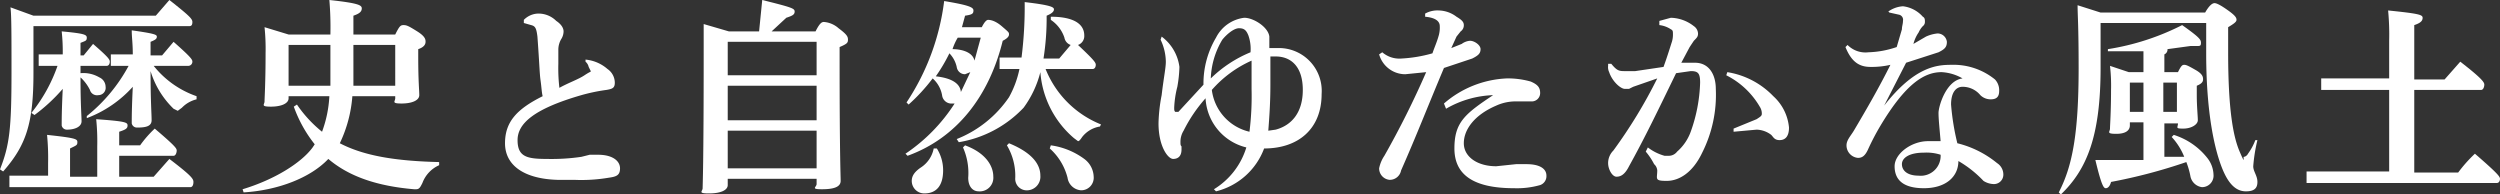
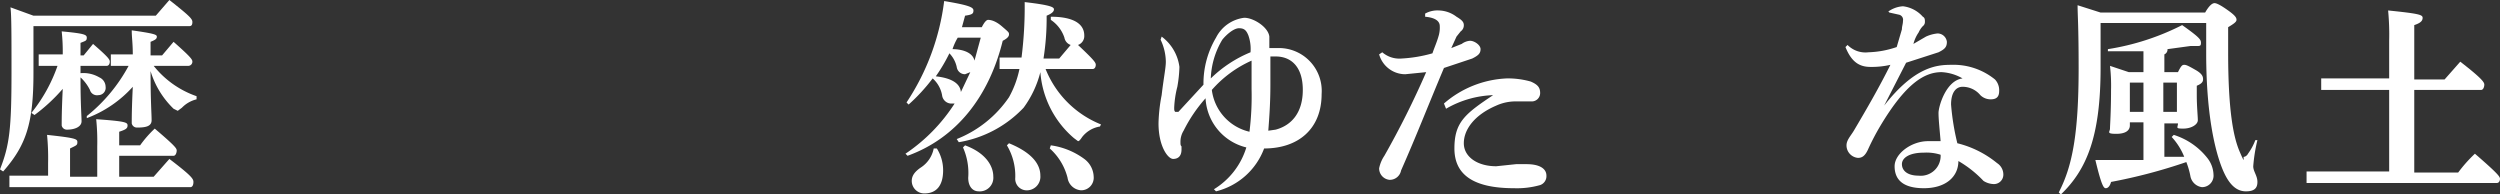
<svg xmlns="http://www.w3.org/2000/svg" viewBox="0 0 239.1 18.6">
  <rect x="0" y="0" width="239.1" height="18.6" fill="#333333" stroke="none" />
  <defs>
    <style>
      .fa20fb06-a99f-4408-ac5a-f7d3cc7dec19 {
        fill: #fff;
      }
    </style>
  </defs>
  <g id="b9624682-b38b-4145-b499-55542ae951e4" data-name="レイヤー 2">
    <g id="e900ba48-992e-4c4b-a91e-0d51eb46078e" data-name="レイヤー 1">
      <g>
        <path class="fa20fb06-a99f-4408-ac5a-f7d3cc7dec19" d="M14.9,1.5,16.2,0c1.9,1.5,2.2,1.8,2.2,2.1s-.1.4-.3.4H3.2V7c0,4.8-.7,6.9-2.9,9.4L0,16.2c.9-2.3,1.1-3.8,1.1-9.3,0-3.5,0-5.5-.1-6.2l2.2.8ZM9.3,14a20.9,20.9,0,0,0-.1-2.6c2.8.2,3,.3,3,.6s-.2.4-.8.6v1.3h2a10.7,10.7,0,0,1,1.4-1.6c2,1.7,2.1,1.9,2.1,2.1s-.1.5-.3.5H11.4v2h3.3l1.5-1.7c2.1,1.6,2.3,1.9,2.3,2.2s-.1.5-.3.5H.9V16.8H4.6V15.6a22.6,22.6,0,0,0-.1-2.7c2.8.3,2.9.4,2.9.7s-.1.3-.7.6v2.7H9.3ZM7.7,7a3,3,0,0,1,1.8.4,1,1,0,0,1,.6.9.7.7,0,0,1-.7.8.7.7,0,0,1-.8-.5,4.1,4.1,0,0,0-.9-1.2c0,2.6.1,3.7.1,4.2s-.6.8-1.4.8a.5.5,0,0,1-.5-.4c0-.5,0-1.4.1-3.5A16.6,16.6,0,0,1,3.3,11L3,10.8A15,15,0,0,0,5.5,6.3H3.7V5.2H6A17.7,17.7,0,0,0,5.9,3c2.1.2,2.4.3,2.4.6s-.1.3-.6.5V5.3H8l.9-1.1c1.5,1.3,1.6,1.5,1.6,1.7s-.1.4-.3.4H7.7Zm7-.7a9,9,0,0,0,4.1,2.9v.3a2.9,2.9,0,0,0-1.4.8l-.4.3-.4-.2a8.4,8.4,0,0,1-2.2-3.6c0,2.9.1,4.1.1,4.7s-.6.7-1.4.7a.5.5,0,0,1-.5-.4c0-.5,0-1.4.1-3.5a11.2,11.2,0,0,1-4.4,3v-.2a15.6,15.6,0,0,0,4-4.8H10.6V5.2h2.1c0-1.1-.1-1.6-.1-2.3,2.1.3,2.4.4,2.4.6s-.1.3-.6.5V5.3h1.1L16.6,4c1.7,1.5,1.8,1.7,1.8,1.9a.4.4,0,0,1-.4.4Z" />
-         <path class="fa20fb06-a99f-4408-ac5a-f7d3cc7dec19" d="M23.2,18.1c3-.9,5.6-2.5,6.7-4l.2-.3a12.5,12.5,0,0,1-2-3.6l.3-.2a12,12,0,0,0,2.4,2.6,11.4,11.4,0,0,0,.7-3.4H27.6v.2c0,.5-.7.8-1.7.8s-.6-.2-.6-.5.1-1.8.1-4.6a20.1,20.1,0,0,0-.1-2.5l2.3.7h4A31.2,31.2,0,0,0,31.5,0c2.8.3,3.1.5,3.1.8s-.2.5-.8.7V3.3h4c.4-.8.5-.9.8-.9s.5.1,1.3.6.8.8.8,1-.1.5-.7.7v.7c0,2.4.1,3.2.1,3.7s-.7.8-1.7.8-.6-.2-.6-.5V9.2H33.7a12.6,12.6,0,0,1-1.2,4.5c2.3,1.2,5.3,1.7,9.5,1.8v.3a3,3,0,0,0-1.6,1.7c-.2.4-.3.6-.6.6h-.2c-3.5-.3-6.2-1.2-8.2-2.9-1.7,1.8-4.8,3-8.1,3.2Zm8.4-9.9V4.3h-4V8.2ZM33.8,6V8.2h4V4.3h-4Z" />
-         <path class="fa20fb06-a99f-4408-ac5a-f7d3cc7dec19" d="M56,5.7a3.7,3.7,0,0,1,2.1.9,1.6,1.6,0,0,1,.7,1.3c0,.5-.2.6-.8.7a17.3,17.3,0,0,0-2.4.5c-4.5,1.3-6.1,2.7-6.1,4.3s.9,1.8,2.8,1.8a19.6,19.6,0,0,0,3.3-.2l.8-.2h.8c1.4,0,2.1.6,2.1,1.3s-.4.8-1.1.9a15.7,15.7,0,0,1-3.3.2H53.3c-3.2-.1-5-1.4-5-3.5s1.2-3.3,3.6-4.5c-.1-.4-.1-.8-.2-1.5s-.1-1.5-.3-4.2c-.1-.8-.2-1-.6-1.1l-.7-.2V1.9a2,2,0,0,1,1.3-.6,2.4,2.4,0,0,1,1.8.7c.6.4.7.8.7,1a1.4,1.4,0,0,1-.2.7,2,2,0,0,0-.3,1.1V6.1a16.2,16.2,0,0,0,.1,2.3c.9-.5,1.8-.8,2.4-1.2s.6-.3.6-.4l-.2-.4a.9.9,0,0,0-.3-.5Z" />
-         <path class="fa20fb06-a99f-4408-ac5a-f7d3cc7dec19" d="M69.6,17.7c0,.5-.7.8-1.8.8s-.6-.2-.6-.5.1-2.3.1-12.8V2.3l2.4.7h2.9l.3-3C75.7.7,76,.8,76,1.1s-.2.4-.8.6L73.8,3H78c.4-.8.6-.9.8-.9a2.4,2.4,0,0,1,1.4.6c.8.6.9.8.9,1.1s-.1.4-.8.7V5.7c0,9.2.1,11,.1,11.6s-.7.8-1.8.8-.5-.2-.5-.5v-.5H69.6ZM78.1,7.2V4H69.6V7.2Zm-8.5,4.3h8.5V8.2H69.6Zm0,4.6h8.5V12.5H69.6Z" />
        <path class="fa20fb06-a99f-4408-ac5a-f7d3cc7dec19" d="M93.9,2.6c.3-.6.5-.7.6-.7s.6,0,1.3.6.7.6.7.8-.2.4-.6.6c-1.3,5.3-4.4,9.3-9.1,11l-.2-.2a16.5,16.5,0,0,0,4.7-4.8h-.4a.9.9,0,0,1-.8-.8,2.8,2.8,0,0,0-.9-1.6A17.5,17.5,0,0,1,86.9,10l-.2-.2A22.5,22.5,0,0,0,90.3.1c2.4.4,2.8.6,2.8.9s-.1.4-.8.5L92,2.6ZM89.6,14.2a3.9,3.9,0,0,1,.6,2.1c0,1.4-.6,2.2-1.8,2.2a1.2,1.2,0,0,1-1.2-1.2c0-.5.3-.9.9-1.3a2.8,2.8,0,0,0,1.2-1.8Zm-.1-6.9c.9.1,2.3.4,2.4,1.5l.9-1.9-.5.2a.8.8,0,0,1-.8-.7,2.7,2.7,0,0,0-.7-1.3A15.9,15.9,0,0,1,89.5,7.3Zm2.1-3.7a5.4,5.4,0,0,0-.5,1.1c.7,0,1.9.2,2.1,1.1l.6-2.2Zm13.6,8.5a2.7,2.7,0,0,0-1.7,1c-.2.3-.3.4-.4.4l-.4-.3a9.2,9.2,0,0,1-3.2-6.3,9.8,9.8,0,0,1-1.6,3.4,11,11,0,0,1-6.2,3.3l-.2-.3a10.9,10.9,0,0,0,5-4,9.5,9.5,0,0,0,1-2.7H95.6V5.5h2.1A38.5,38.5,0,0,0,98,.2c2.6.3,2.8.5,2.8.7s-.2.4-.7.6a24.6,24.6,0,0,1-.3,4.1h1.5l1.1-1.3a.9.9,0,0,1-.6-.7,3.3,3.3,0,0,0-1.3-1.7V1.6c2.2,0,3.2.7,3.2,1.8a.9.9,0,0,1-.6.9c1.6,1.5,1.7,1.7,1.7,1.9s-.1.4-.3.4H100a9.5,9.5,0,0,0,5.3,5.3ZM92.3,13.9c1.9.7,2.7,1.9,2.7,3a1.3,1.3,0,0,1-1.4,1.4c-.6,0-1-.5-1-1.3a6,6,0,0,0-.5-2.9Zm4.2-.2c2.2.9,3,2,3,3.1a1.3,1.3,0,0,1-1.4,1.4,1.1,1.1,0,0,1-1-1.2,5.7,5.7,0,0,0-.8-3.1Zm4,.2a7,7,0,0,1,3.2,1.3,2.2,2.2,0,0,1,.9,1.7,1.2,1.2,0,0,1-1.2,1.3,1.4,1.4,0,0,1-1.3-1.2,5.6,5.6,0,0,0-1.7-2.8Z" />
        <path class="fa20fb06-a99f-4408-ac5a-f7d3cc7dec19" d="M111.1,3.5a4.3,4.3,0,0,1,1.7,2.9,12.3,12.3,0,0,1-.2,1.9,9.6,9.6,0,0,0-.3,2c0,.2,0,.3.1.4h.3l2.4-2.6a8.6,8.6,0,0,1,1.2-4.5A3.5,3.5,0,0,1,119,1.7c.9,0,2.3.9,2.4,1.8V4.6h.7a4.1,4.1,0,0,1,4.3,4.4c0,3.3-2.2,5.2-5.5,5.2a6.6,6.6,0,0,1-4.6,4.1l-.2-.2a7.1,7.1,0,0,0,3.1-4,5.1,5.1,0,0,1-3.9-4.7,14.1,14.1,0,0,0-2.1,3.1,2,2,0,0,0-.3,1.1c0,.2,0,.3.1.4v.3c0,.6-.3.9-.8.9s-1.4-1.2-1.4-3.4a15.7,15.7,0,0,1,.3-2.7c.2-1.7.4-2.6.4-3.2a5,5,0,0,0-.5-2.1ZM119.6,5a3.9,3.9,0,0,0-.2-1.6c-.2-.5-.4-.7-.9-.7s-1.2.6-1.6,1.1a7.7,7.7,0,0,0-1.1,3.7A11.9,11.9,0,0,1,119.6,5Zm.1,3.5V5.8a11,11,0,0,0-3.8,2.8,4.7,4.7,0,0,0,3.6,4A27.5,27.5,0,0,0,119.7,8.5Zm2.3,3.9c1.5-.4,2.6-1.6,2.6-3.8s-1.1-3.2-2.6-3.2h-.5V8.1c0,1.7-.1,3.1-.2,4.4Z" />
        <path class="fa20fb06-a99f-4408-ac5a-f7d3cc7dec19" d="M136.3,1.3a2.4,2.4,0,0,1,1.3-.3,2.9,2.9,0,0,1,1.7.6c.5.3.7.5.7.8a.7.7,0,0,1-.3.6l-.4.5-.5,1.1,1-.4a1.5,1.5,0,0,1,.8-.3c.4,0,1,.4,1,.8s-.2.6-.8.9l-2.7.9c-1.6,3.8-2.6,6.4-4.1,9.8a1.1,1.1,0,0,1-1.1.9,1.1,1.1,0,0,1-1-1.1,3.3,3.3,0,0,1,.5-1.2,85.2,85.2,0,0,0,4-8l-2,.2a2.6,2.6,0,0,1-2.5-1.9l.3-.2a2.5,2.5,0,0,0,1.8.6,13.3,13.3,0,0,0,3-.5c.2-.6.4-1,.6-1.7a2.8,2.8,0,0,0,.1-.9c0-.4-.3-.8-1.4-.9Zm1.8,8.6a9.8,9.8,0,0,1,6-2.4,8,8,0,0,1,2.3.3c.7.3.9.6.9,1.1a.8.8,0,0,1-.8.8h-1.7a4.5,4.5,0,0,0-1.7.4c-2.1.9-3.1,2.3-3.1,3.6s1.3,2.2,3.1,2.2l1.9-.2h1c1.2,0,1.9.4,1.9,1.1a.9.9,0,0,1-.6.9,8.1,8.1,0,0,1-2.5.3c-3.9,0-5.7-1.3-5.7-3.8s1-3.3,3.7-5.1a9.6,9.6,0,0,0-4.5,1.3Z" />
-         <path class="fa20fb06-a99f-4408-ac5a-f7d3cc7dec19" d="M157.6,14.1a4.6,4.6,0,0,0,1.6.8h.4a1,1,0,0,0,.8-.4,4.6,4.6,0,0,0,1.3-1.9,15.1,15.1,0,0,0,.9-4.7c0-.9-.2-1.1-.9-1.1l-1.4.2c-1.7,3.5-3,6.2-4.5,8.9-.4.8-.8,1-1.2,1s-.8-.7-.8-1.3a1.7,1.7,0,0,1,.5-1.2,47.3,47.3,0,0,0,4.2-6.9l-2.3.8-.4.2h-.4c-.4,0-1.2-.7-1.5-1.6a1.1,1.1,0,0,1-.1-.6V6.1h.3c.5.6.7.7,1.2.7h1.1l2.7-.4c.4-1.1.7-2.1.8-2.4a2.3,2.3,0,0,0,.1-.7c0-.3,0-.4-.2-.5a2.5,2.5,0,0,0-1.1-.4V2l1.1-.3a3.7,3.7,0,0,1,2.2.8.9.9,0,0,1,.4.7c0,.3-.1.4-.4.7l-.4.6L160.8,6h1.3c1.4,0,2,1.2,2,2.5a12.3,12.3,0,0,1-1.3,6.1c-.9,1.9-2.2,2.7-3.4,2.7s-.9-.2-.9-1a.9.9,0,0,0-.3-.6,6.2,6.2,0,0,0-.8-1.2Zm7.6-7.2a7.8,7.8,0,0,1,4.4,2.3,4.6,4.6,0,0,1,1.5,3c0,.9-.4,1.2-.9,1.2s-.6-.3-.8-.5a2.4,2.4,0,0,0-1.4-.5l-2.2.2v-.3l2.2-.9c.3-.2.5-.3.5-.5a1.2,1.2,0,0,0-.2-.7,7.7,7.7,0,0,0-3.2-3Z" />
        <path class="fa20fb06-a99f-4408-ac5a-f7d3cc7dec19" d="M180.6,1.1A2.7,2.7,0,0,1,182,.6a3,3,0,0,1,1.9,1c.2.1.2.3.2.5a.5.5,0,0,1-.2.4,2.1,2.1,0,0,0-.4.6,3.4,3.4,0,0,0-.5,1.1l1.2-.7a3.5,3.5,0,0,1,1.1-.3.9.9,0,0,1,.9.8c0,.5-.2.7-.8,1l-3.1,1-2.1,4.1c2.9-3.7,5-3.9,6.4-3.9a6.3,6.3,0,0,1,4.2,1.4,1.5,1.5,0,0,1,.4,1.1c0,.5-.2.8-.8.8a1.4,1.4,0,0,1-1-.4,2.2,2.2,0,0,0-1.7-.8c-.6,0-1.1.5-1.1,1.7a23.1,23.1,0,0,0,.6,3.7,9.6,9.6,0,0,1,3.8,1.9,1.3,1.3,0,0,1,.6,1.1.9.9,0,0,1-1,.9,1.9,1.9,0,0,1-.9-.3,10.6,10.6,0,0,0-2.4-1.9c0,1.5-1.2,2.6-3.3,2.6s-2.8-.9-2.8-2.1,1.6-2.4,3.2-2.4h1.2c-.1-1.2-.2-2.1-.2-2.7s.7-3.1,2.3-3.3a4.5,4.5,0,0,0-2-.6c-1.6,0-3.4,1-5.9,5.2a23.4,23.4,0,0,0-1.1,2.1c-.3.7-.6.9-1,.9a1.2,1.2,0,0,1-1.1-1.2c0-.5.4-.9.7-1.4,1.3-2.2,2.4-4.1,3.5-6.3a8,8,0,0,1-1.9.2c-1,0-1.8-.4-2.4-1.9l.2-.2a2.4,2.4,0,0,0,2,.7,9.1,9.1,0,0,0,2.7-.5l.5-1.7c0-.3.1-.5.1-.8a.5.5,0,0,0-.4-.6l-.9-.2Zm1.3,14.6c0,.6.5,1.1,1.6,1.1a1.9,1.9,0,0,0,2.1-2,4.4,4.4,0,0,0-1.6-.2C182.6,14.6,181.9,15.1,181.9,15.7Z" />
        <path class="fa20fb06-a99f-4408-ac5a-f7d3cc7dec19" d="M210.9,1.2c.4-.7.7-.9.9-.9s.6.2,1.3.7.8.7.8.9-.3.4-.8.7V5c0,5.6.5,8.1,1.1,9.5s.3.5.4.5.3-.1.4-.3a5.4,5.4,0,0,0,.7-1.3h.2a15.7,15.7,0,0,0-.4,2.5c0,.5.4.9.4,1.5s-.3.9-1.1.9-1.5-.5-2.1-1.8S211,11.8,211,5.1V2.2H200.9V6.5c0,6.5-1.3,9.7-3.8,12.1l-.2-.2c1.3-2.5,1.9-5.6,1.9-11.9,0-4.1-.1-5-.1-6l2.2.7ZM205,11.7h-1.3V12c0,.4-.3.8-1.3.8s-.6-.2-.6-.5.1-1.6.1-3.7a16.2,16.2,0,0,0-.1-2.3l1.8.6H205v-2h-3.4V4.7a23.7,23.7,0,0,0,7.1-2.3c1.7,1.2,1.8,1.4,1.8,1.7s-.1.3-.4.3h-.6l-2.2.3a.5.5,0,0,1-.3.5V6.9h1.3c.3-.6.4-.7.6-.7s.4.1,1.1.5.7.7.7.9-.1.4-.6.6v.9c0,1.1.1,2,.1,2.4s-.6.8-1.4.8-.5-.1-.5-.5h-1.3v3.2h1.9a6.2,6.2,0,0,0-1.2-1.9l.2-.2a6.6,6.6,0,0,1,3.2,2.2,2.7,2.7,0,0,1,.6,1.6,1.1,1.1,0,0,1-1.1,1.2,1.3,1.3,0,0,1-1.1-1,7.4,7.4,0,0,0-.4-1.4,51.2,51.2,0,0,1-7.2,1.9c-.1.4-.3.6-.5.6s-.4-.2-1-2.7H205Zm-1.2-3.8h-.1v2.8H205V7.9Zm3.1,0v2.8h1.3V7.9Z" />
        <path class="fa20fb06-a99f-4408-ac5a-f7d3cc7dec19" d="M228.5,8.6H222V7.5h6.5V3.9a24.4,24.4,0,0,0-.1-2.9c2.9.3,3.3.4,3.3.7s-.2.5-.8.7V7.6h2.9l1.5-1.7c2.2,1.7,2.3,2,2.3,2.2s-.1.5-.3.5h-6.4v7.9h4.2a13.7,13.7,0,0,1,1.6-1.8c2.2,1.9,2.4,2.2,2.4,2.4s-.1.4-.3.4H220.6V16.4h7.9Z" />
      </g>
    </g>
  </g>
</svg>